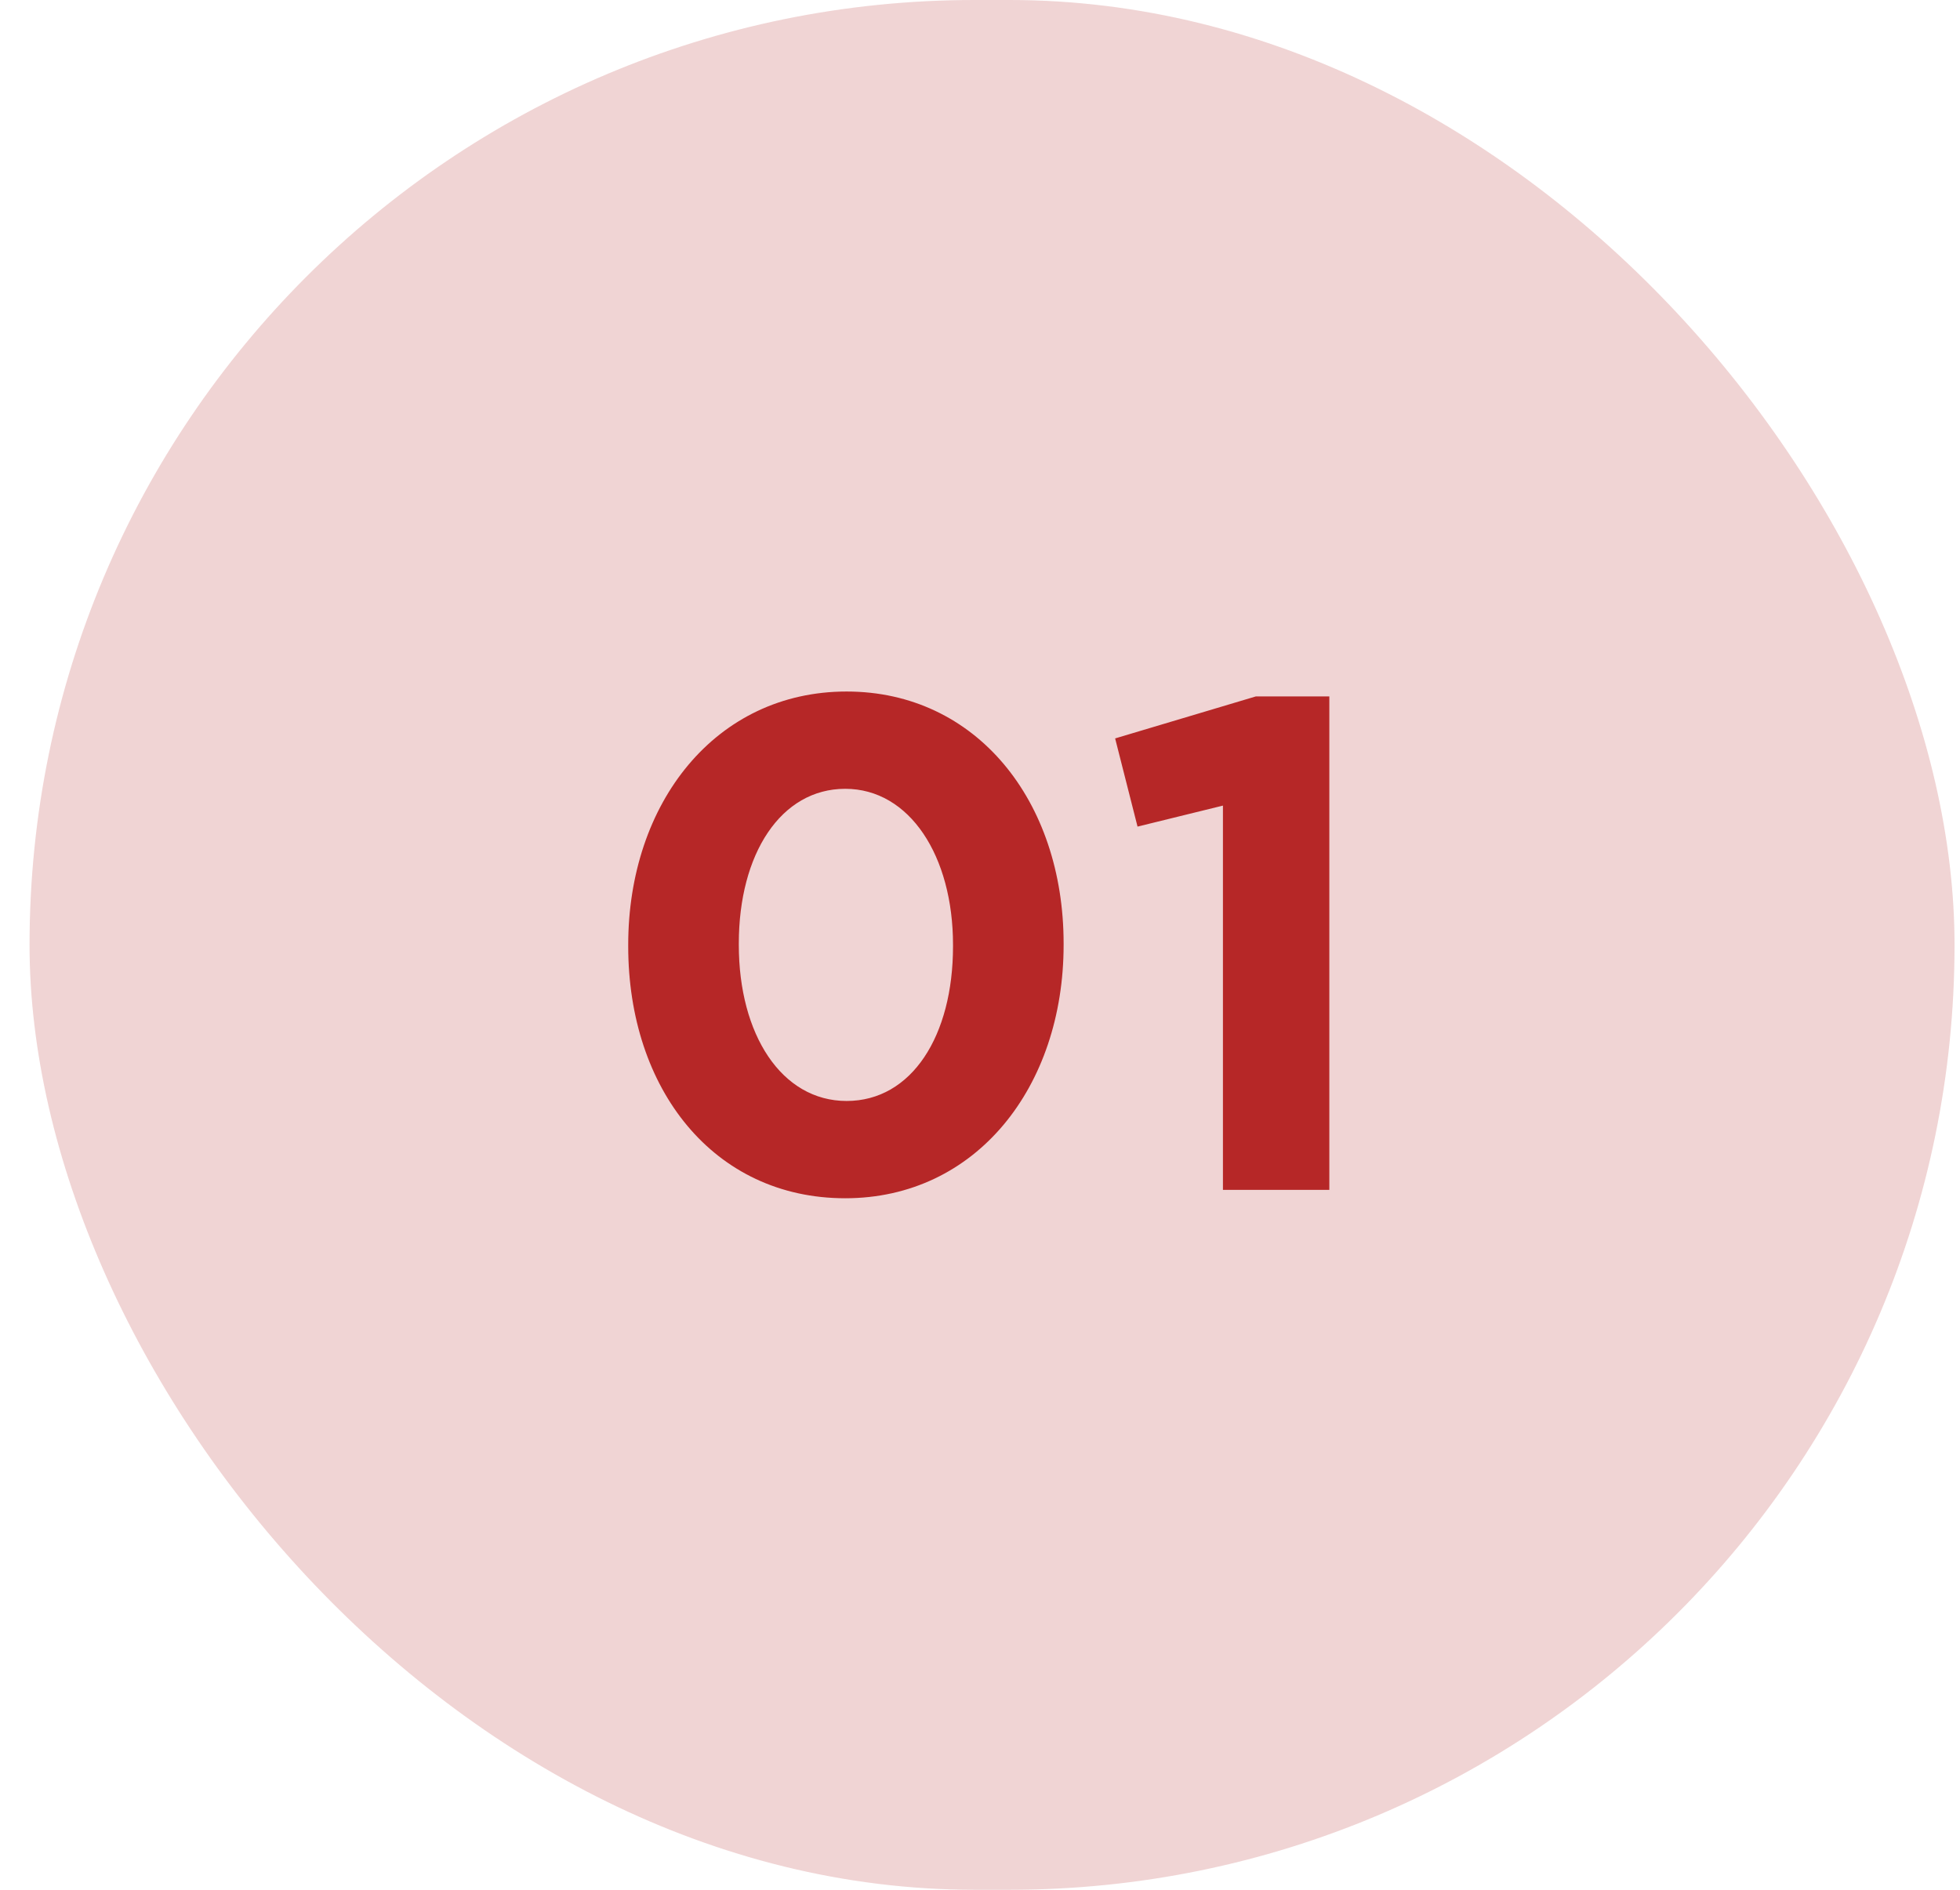
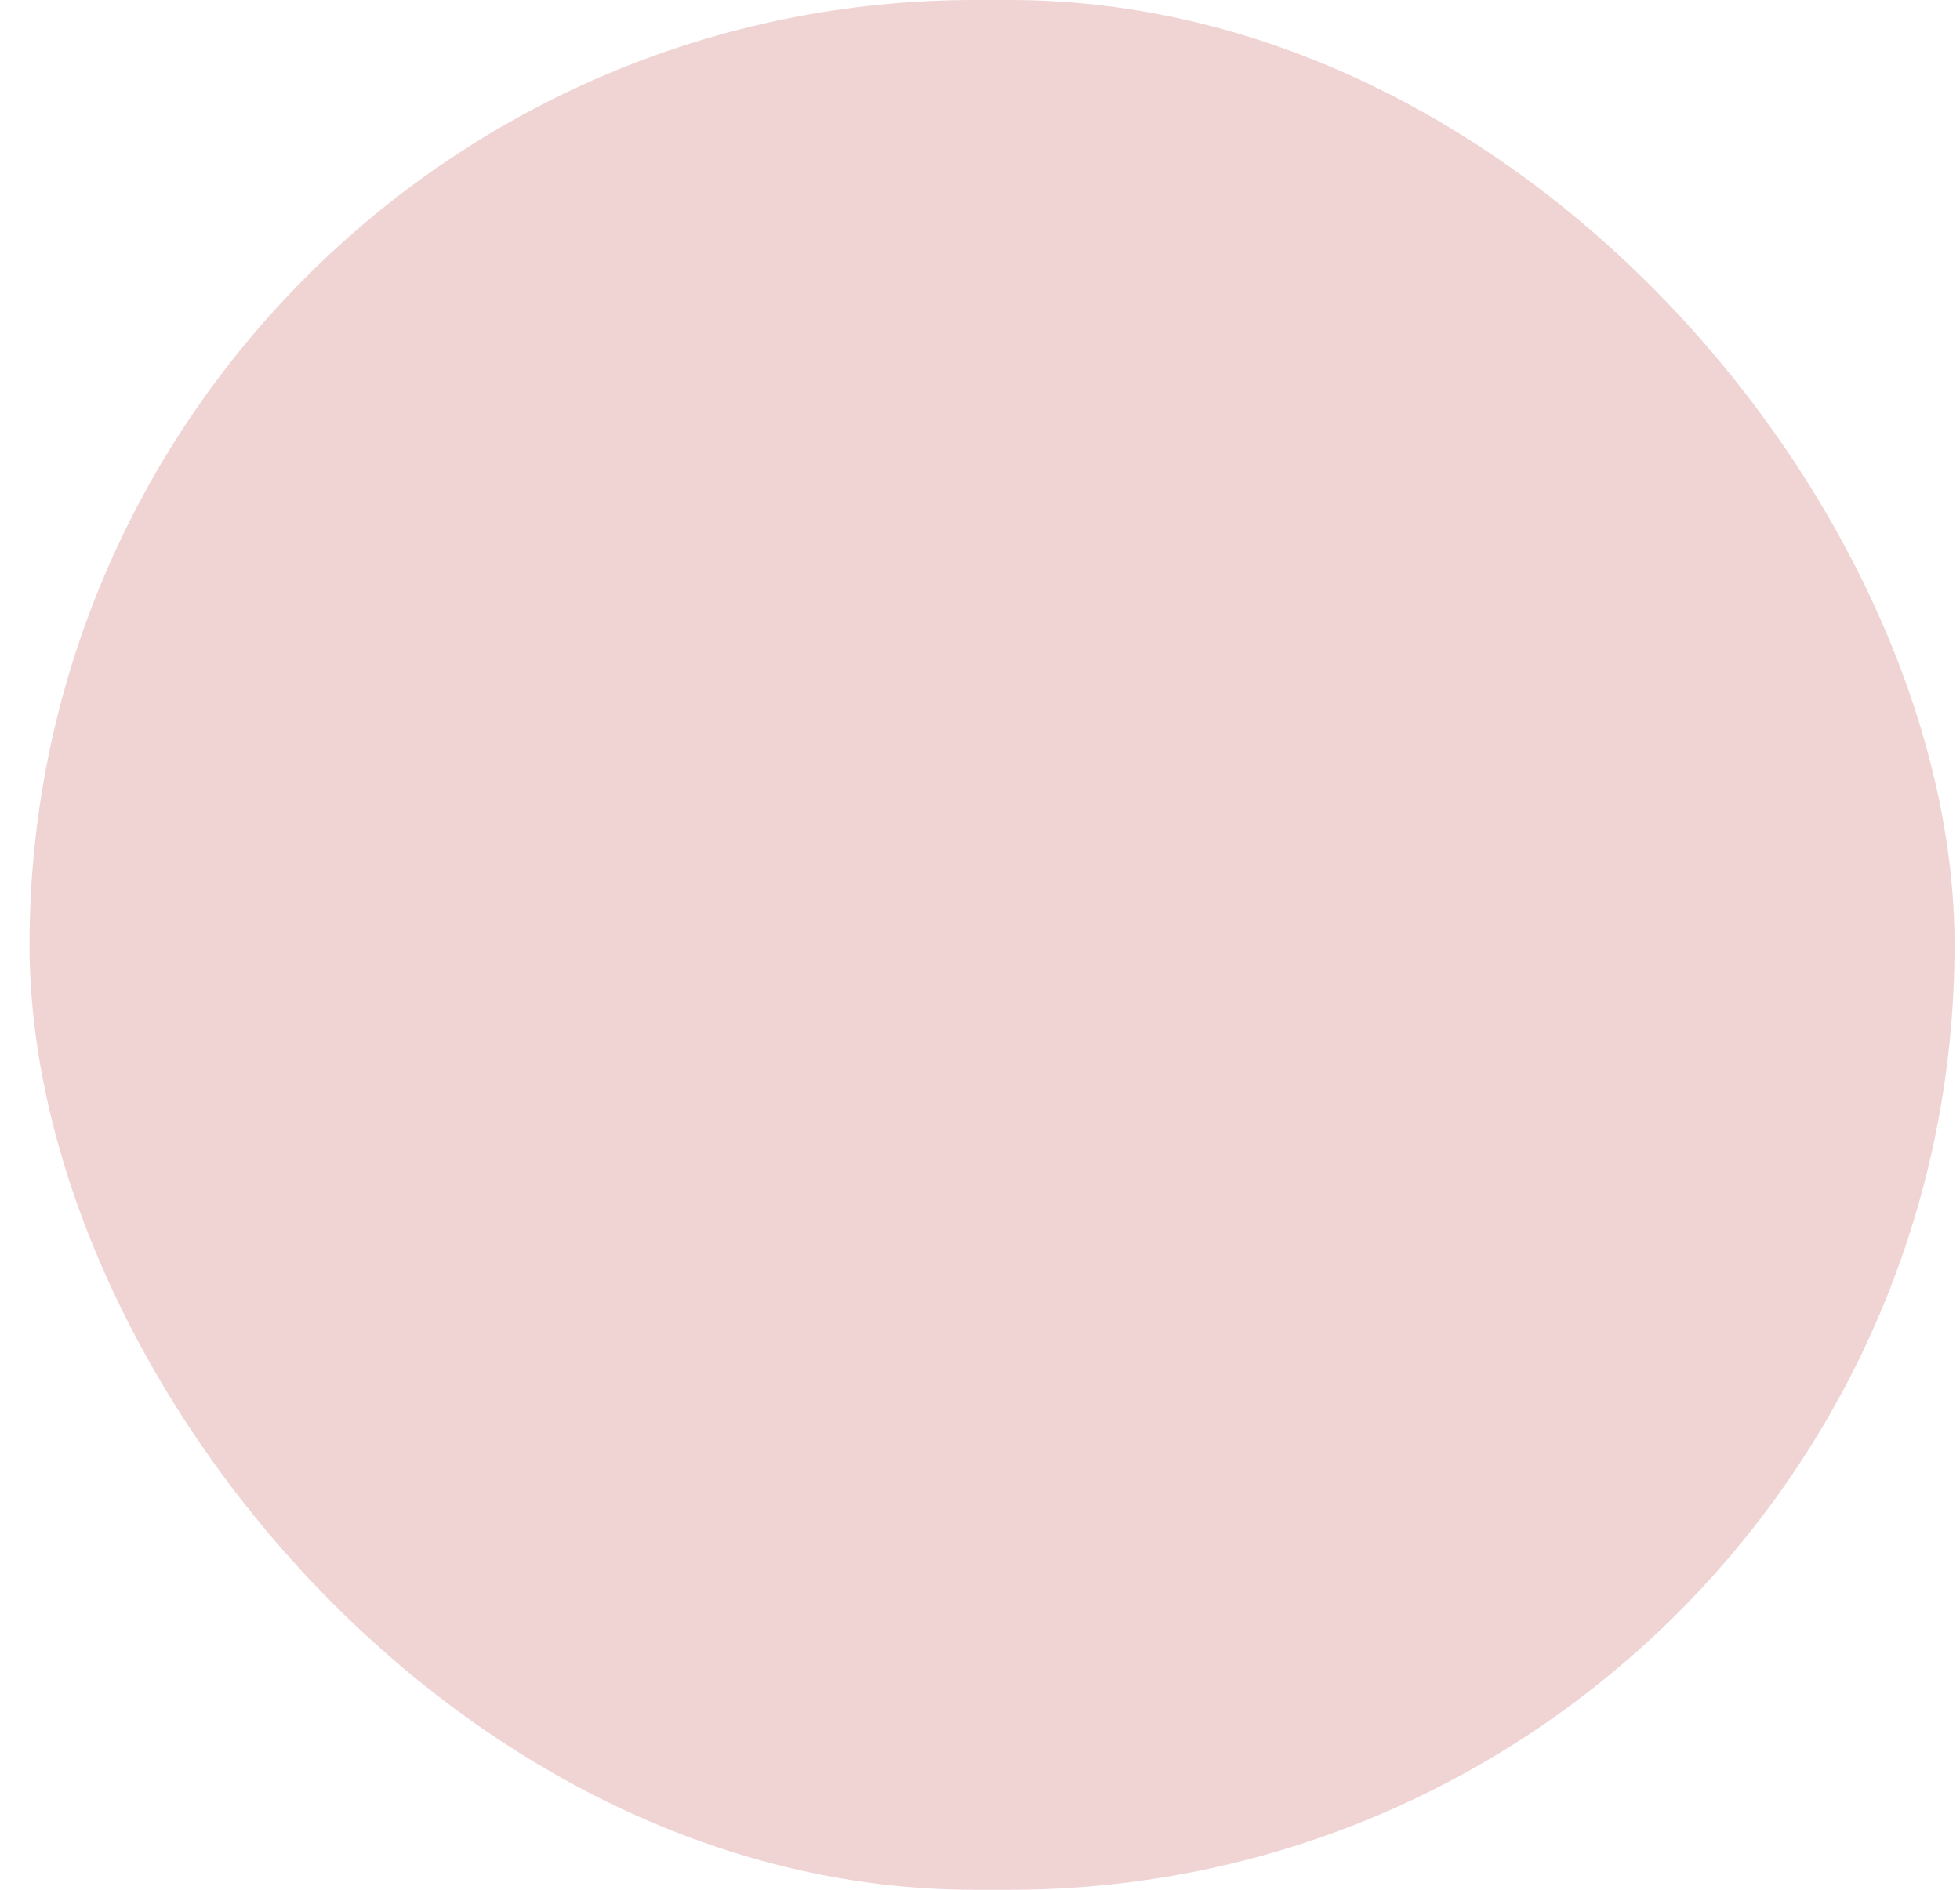
<svg xmlns="http://www.w3.org/2000/svg" width="56" height="54" viewBox="0 0 56 54" fill="none">
  <rect x="0.844" width="55" height="54" rx="27" fill="#F0D4D4" />
-   <path d="M24.149 34.24C20.389 34.24 17.949 31.12 17.949 27.04V27C17.949 22.94 20.449 19.76 24.189 19.76C27.889 19.76 30.389 22.88 30.389 26.96V27C30.389 31.06 27.889 34.24 24.149 34.24ZM24.189 31.46C26.049 31.46 27.229 29.6 27.229 27.04V27C27.229 24.46 25.989 22.54 24.149 22.54C22.309 22.54 21.109 24.4 21.109 26.96V27C21.109 29.56 22.329 31.46 24.189 31.46ZM34.941 34V23.02L32.501 23.62L31.861 21.1L35.881 19.9H37.981V34H34.941Z" fill="#B62727" />
</svg>